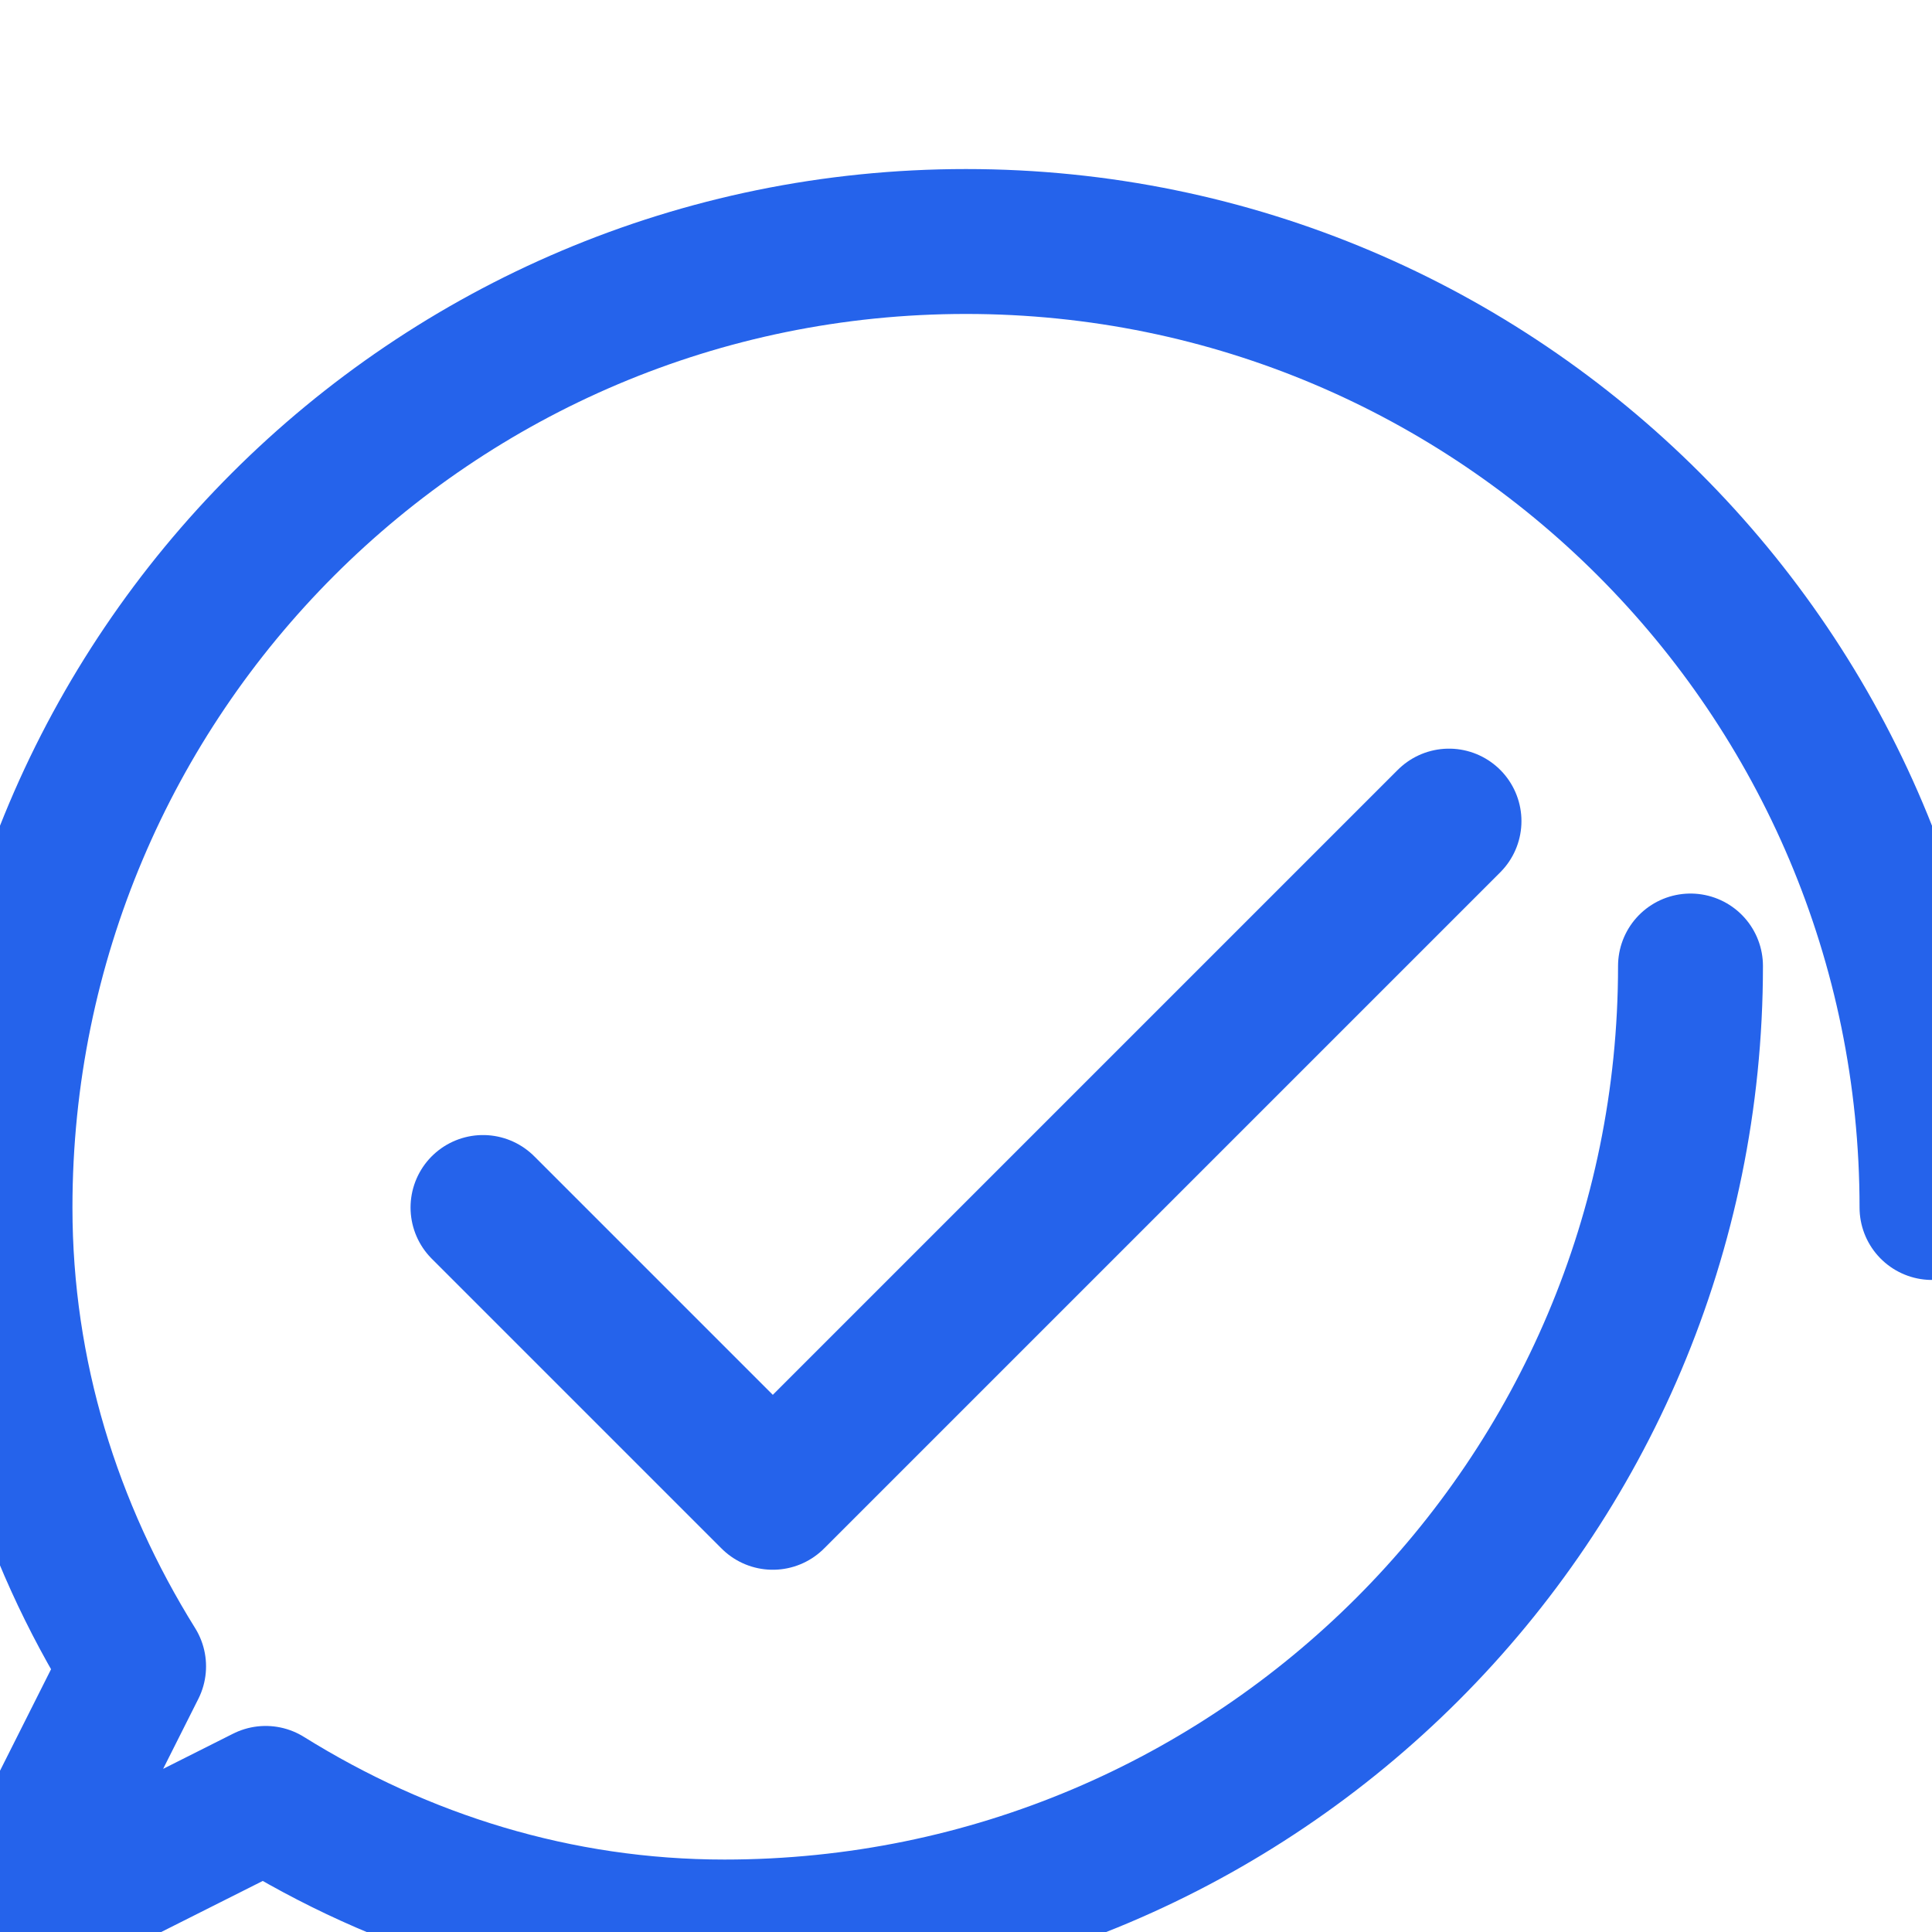
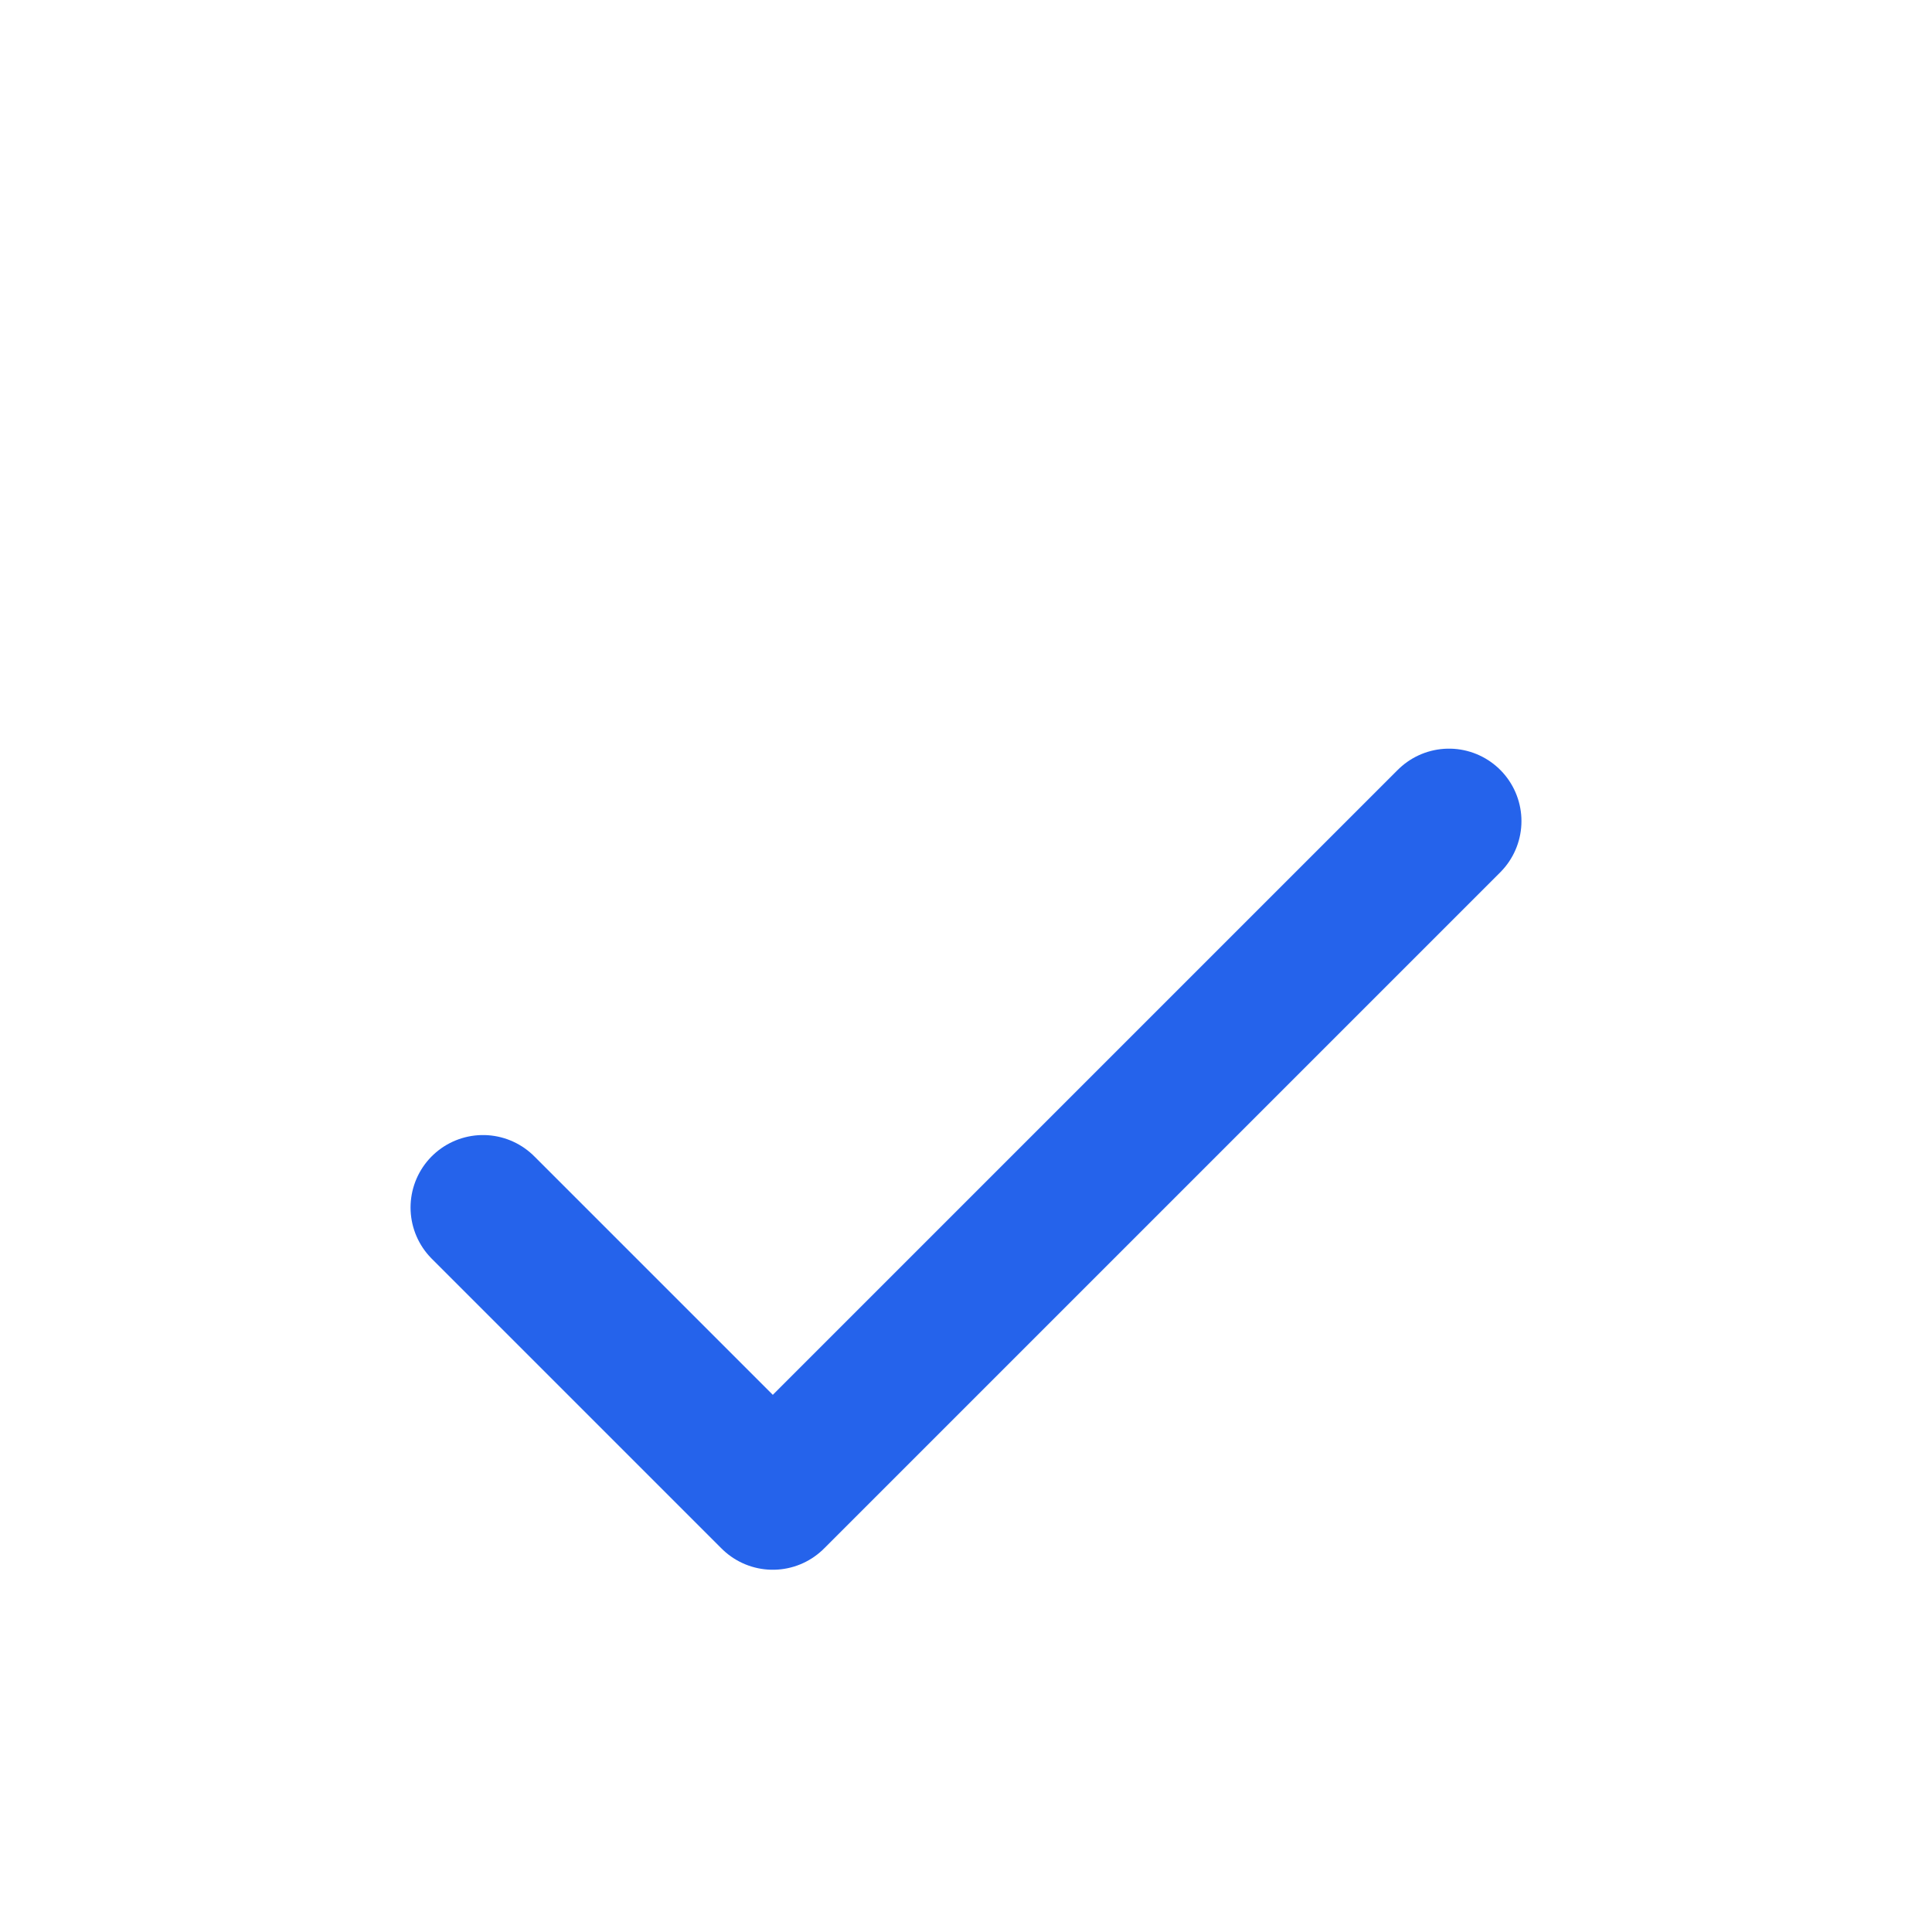
<svg xmlns="http://www.w3.org/2000/svg" viewBox="0 0 40 40" fill="none">
-   <path d="M35 20C35 31.046 26.046 40 15 40C11.536 40 8.307 38.982 5.5 37.234L0 40L2.766 34.5C1.018 31.693 0 28.464 0 25C0 13.954 8.954 5 20 5C31.046 5 40 13.954 40 25" stroke="#2563EB" stroke-width="3" stroke-linecap="round" stroke-linejoin="round" />
  <path d="M10 25L16 31L30 17" stroke="#2563EB" stroke-width="3" stroke-linecap="round" stroke-linejoin="round" />
</svg>